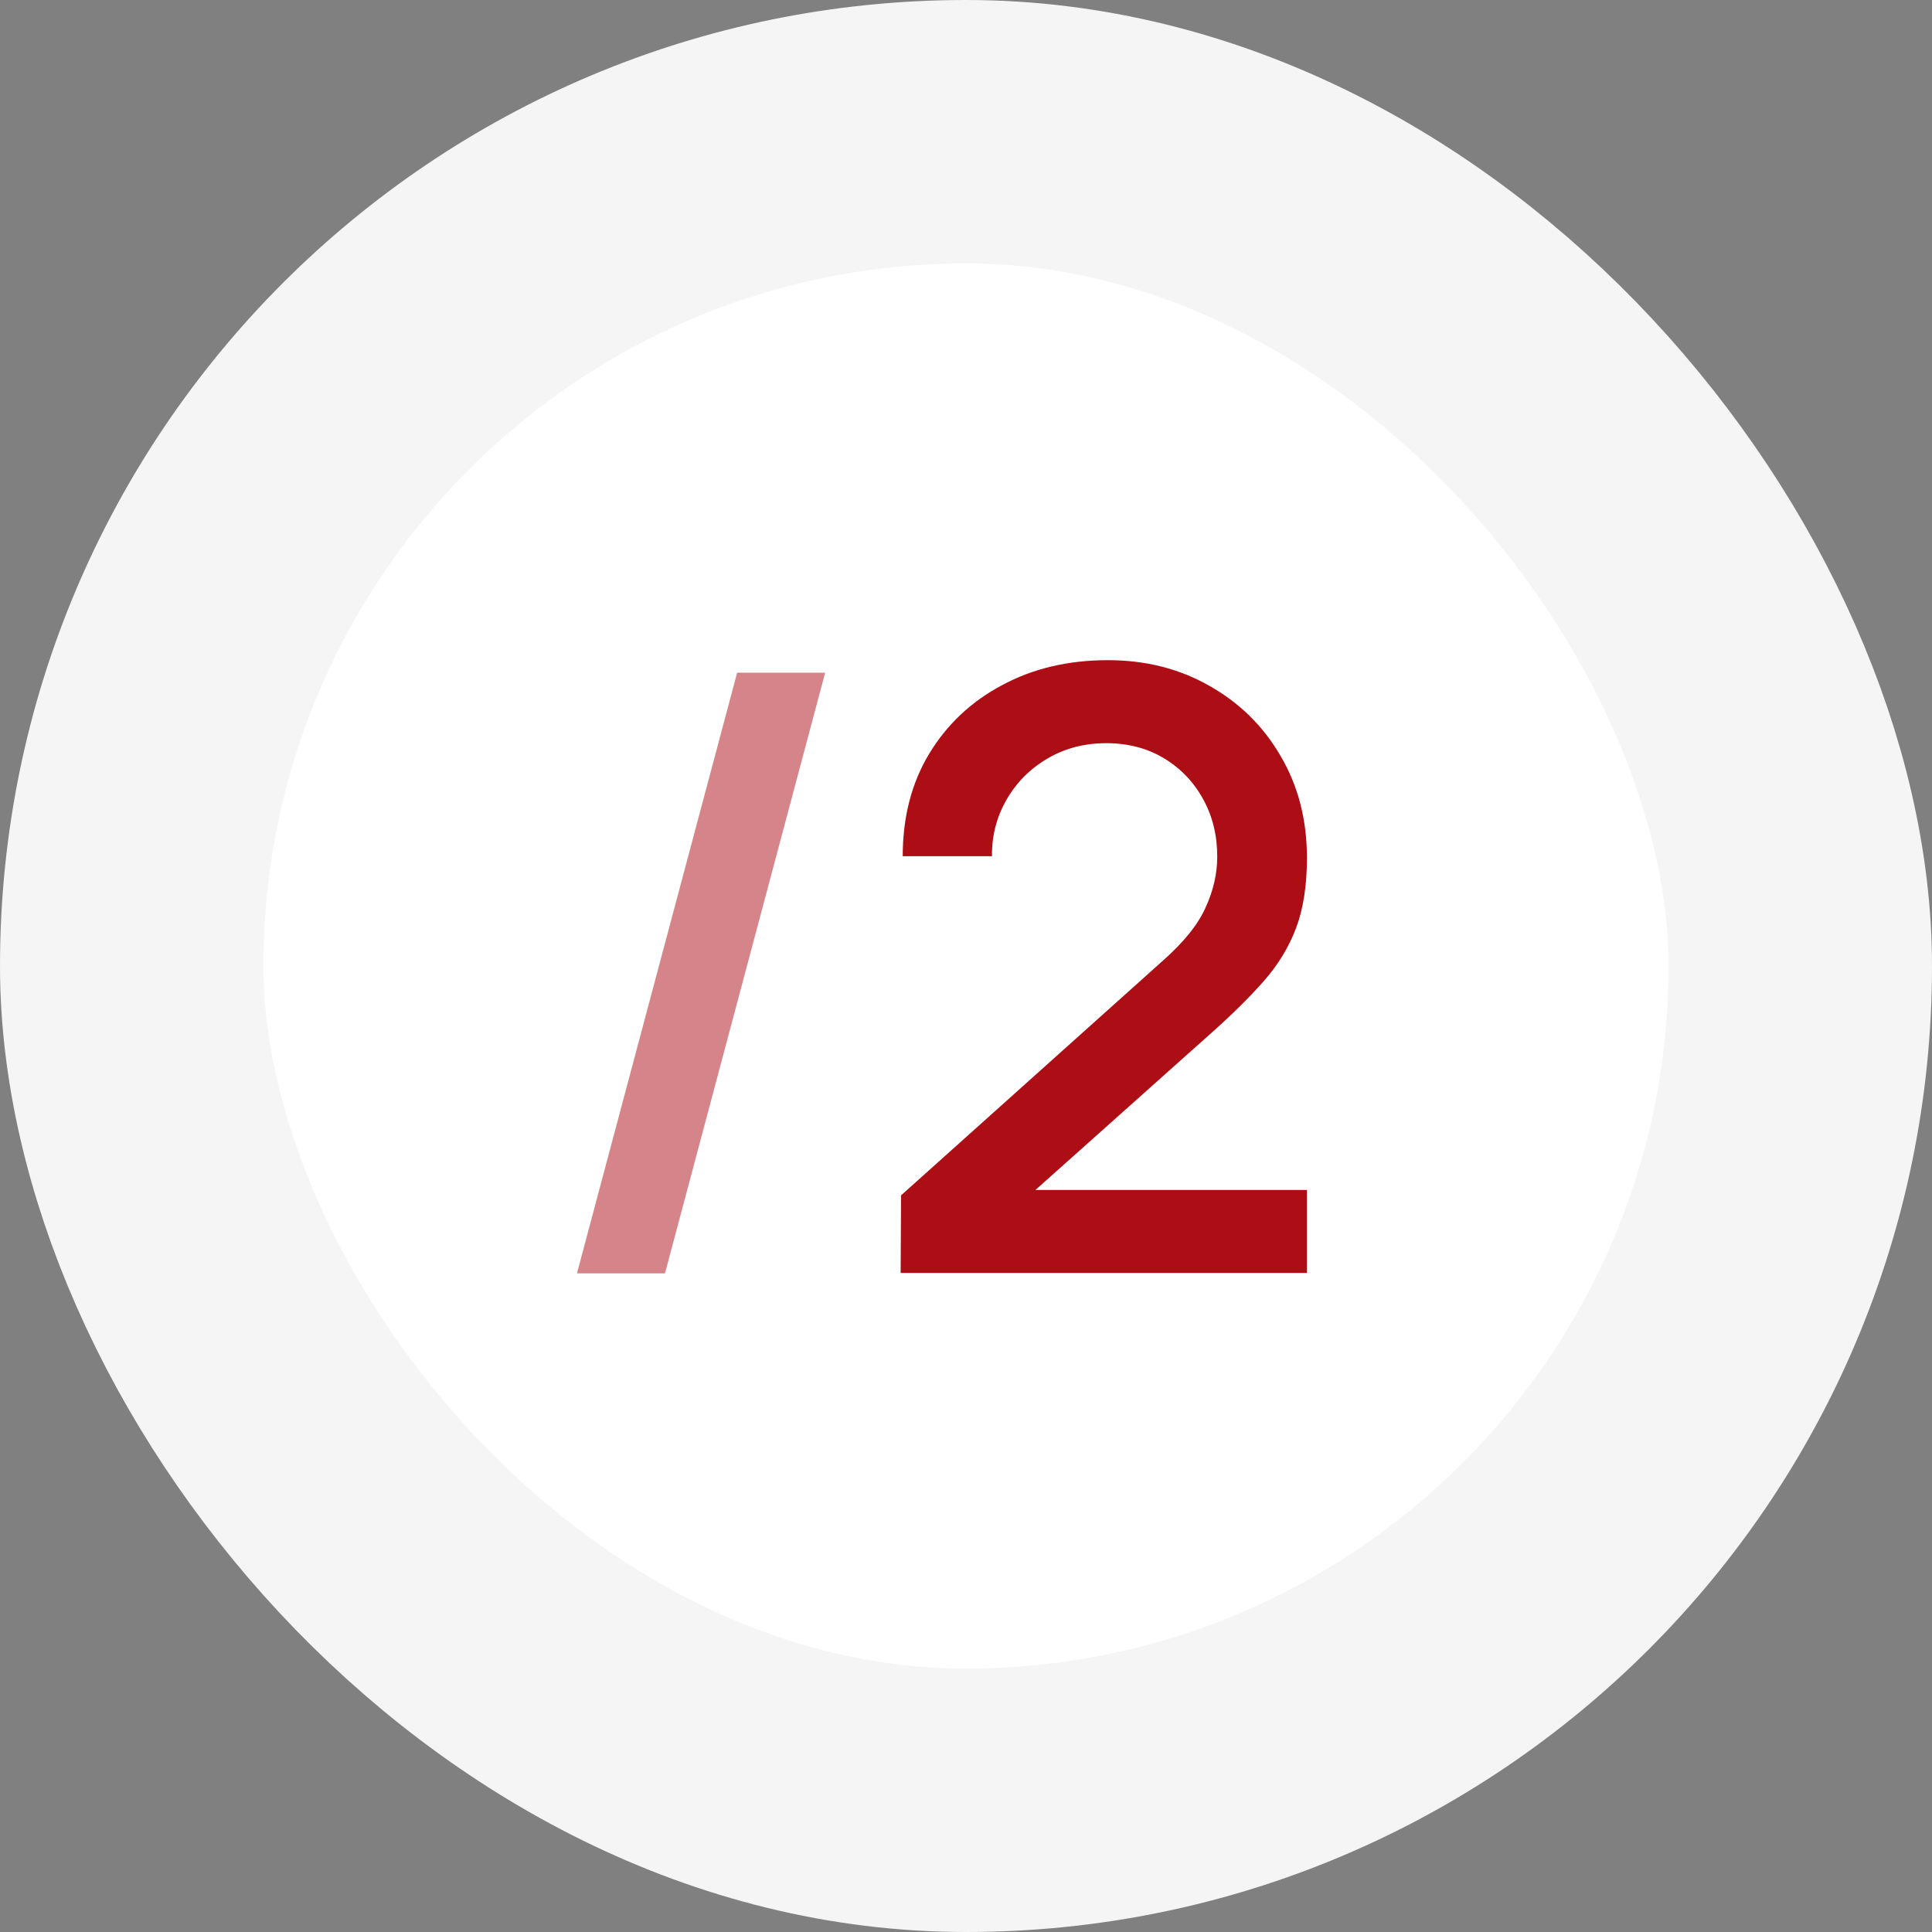
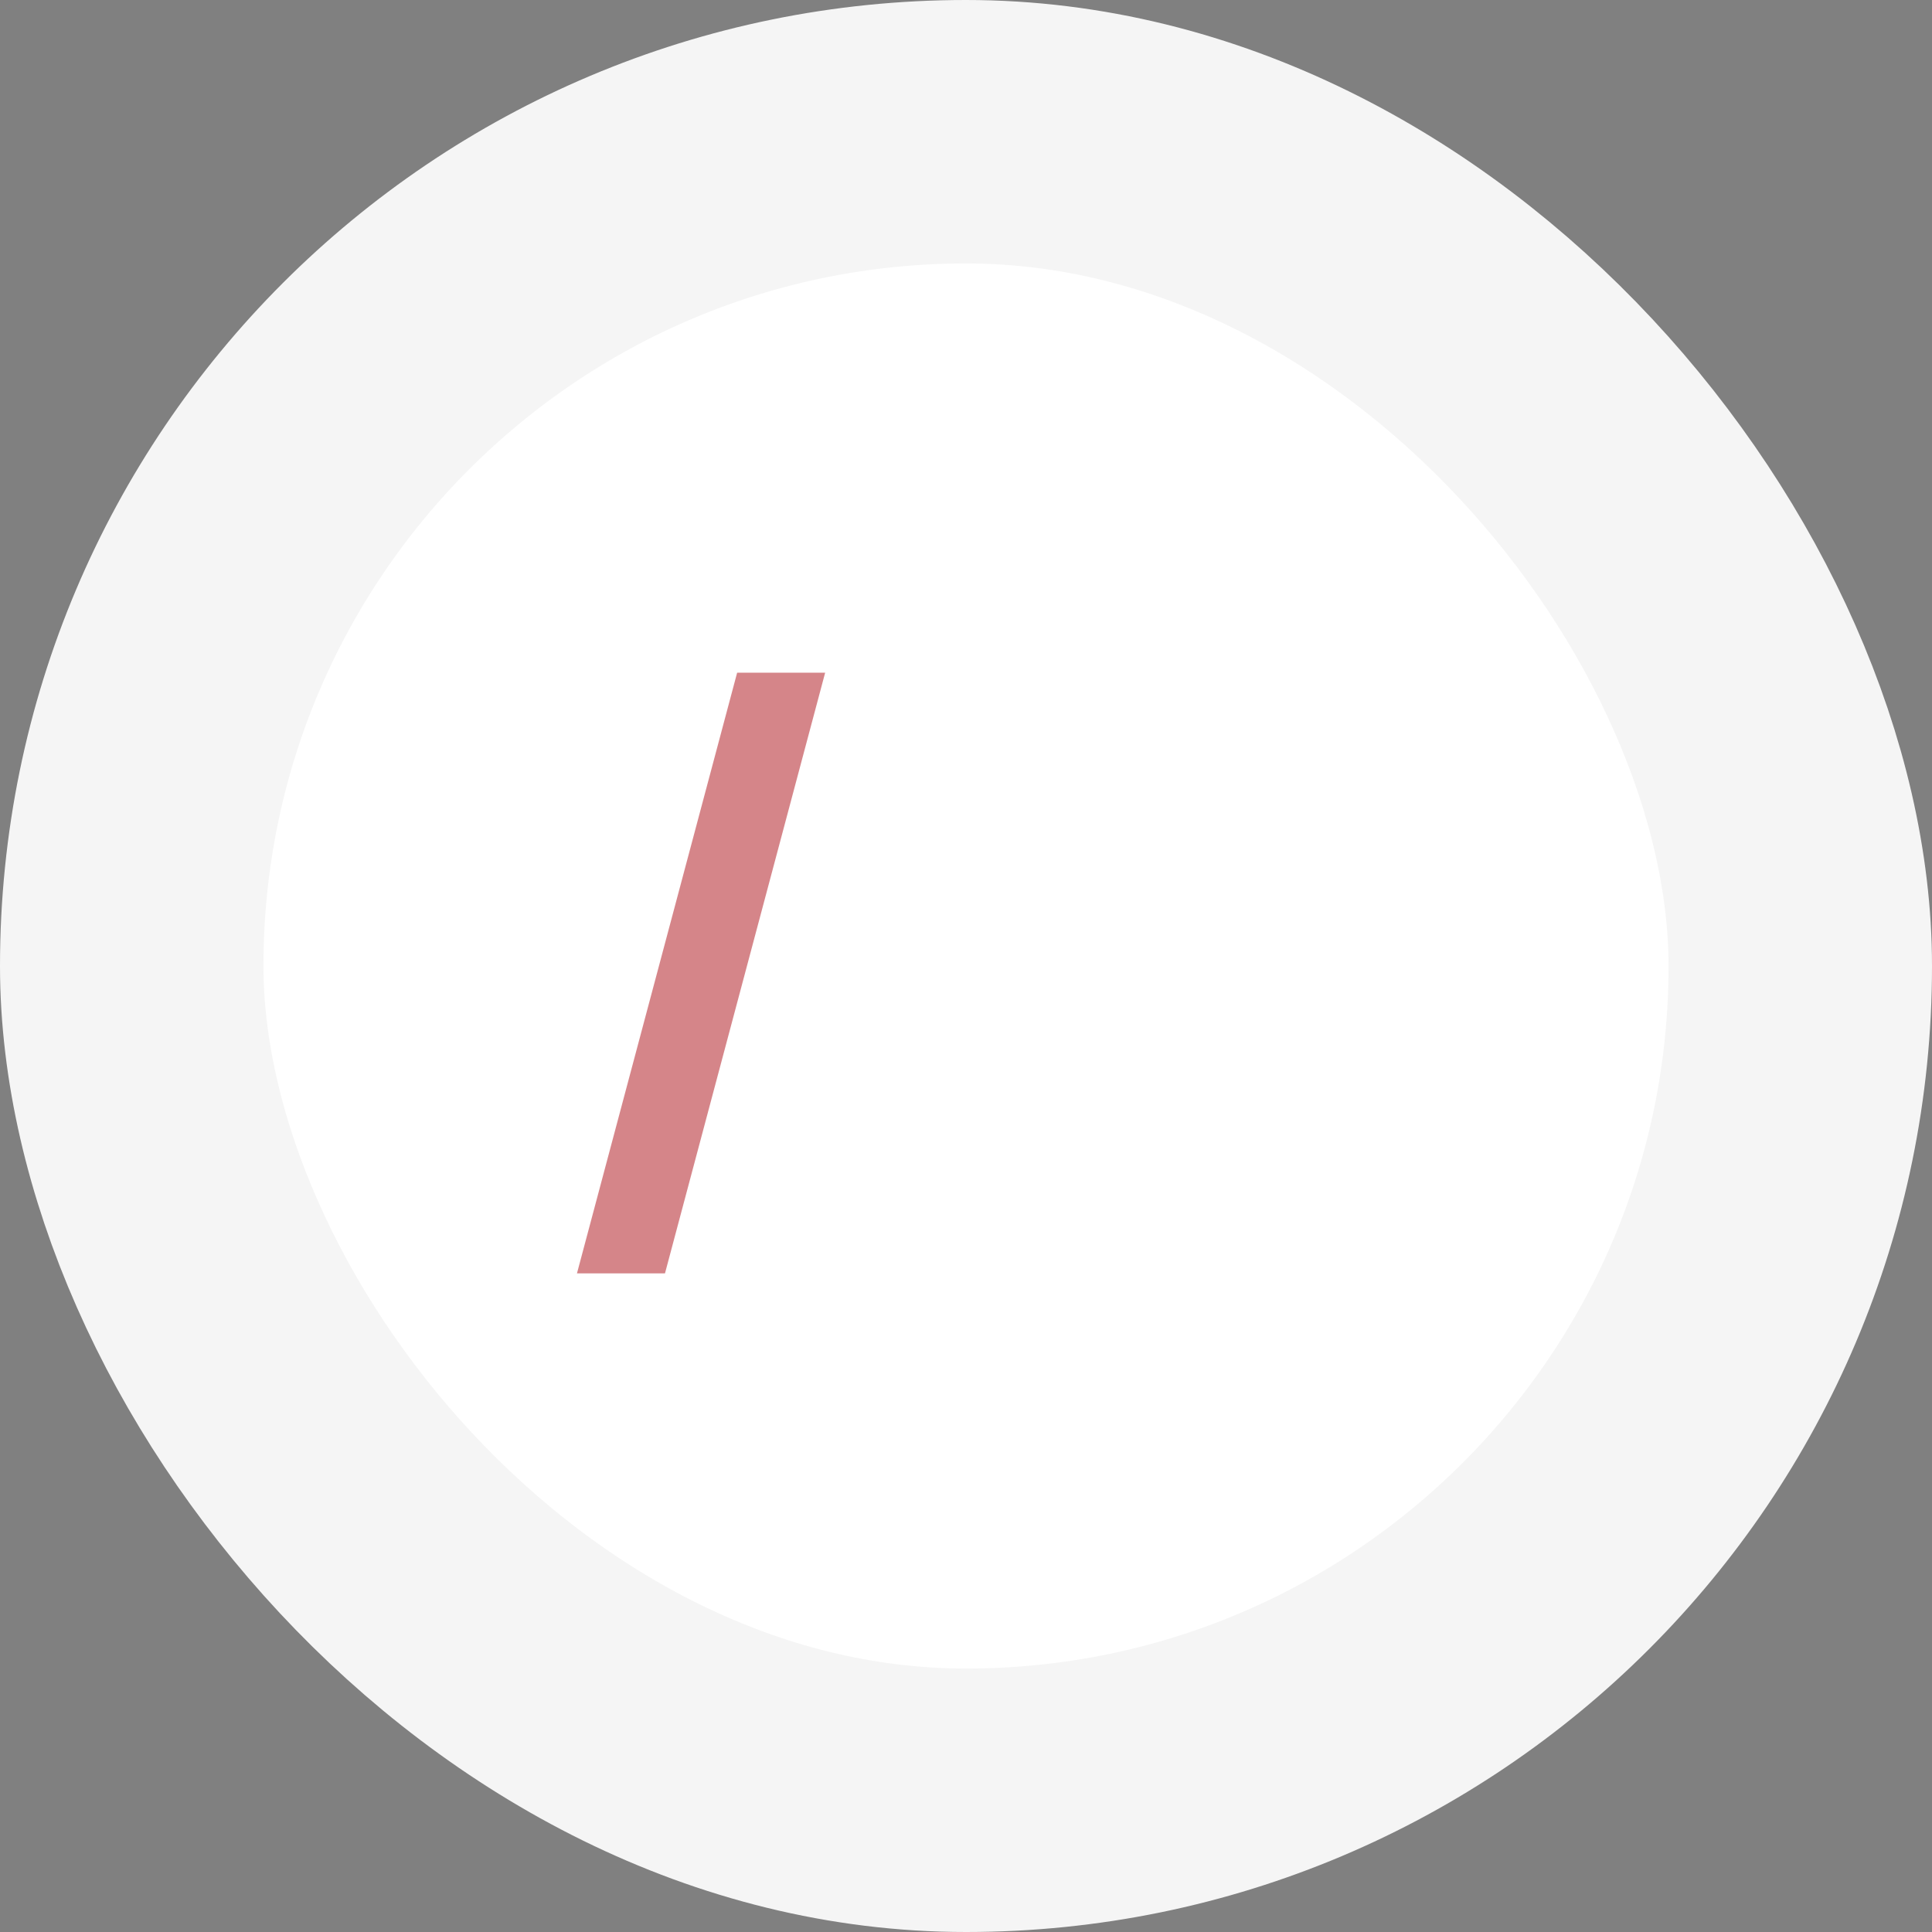
<svg xmlns="http://www.w3.org/2000/svg" width="88" height="88" viewBox="0 0 88 88" fill="none">
  <rect x="0" y="0" width="88" height="88" fill="#808080" stroke="none" />
  <rect x="6" y="6" width="76" height="76" rx="38" fill="white" />
  <path d="M33.576 30.64H37.585L30.289 58H26.28L33.576 30.64Z" fill="#AD0D14" fill-opacity="0.5" />
-   <path d="M41.023 57.981L41.042 54.447L52.955 43.769C53.917 42.92 54.57 42.11 54.912 41.337C55.267 40.564 55.444 39.792 55.444 39.019C55.444 38.044 55.228 37.17 54.798 36.397C54.367 35.612 53.772 34.991 53.012 34.535C52.252 34.079 51.378 33.851 50.39 33.851C49.377 33.851 48.471 34.092 47.673 34.573C46.888 35.042 46.273 35.669 45.83 36.454C45.386 37.239 45.171 38.088 45.184 39H41.118C41.118 37.227 41.517 35.675 42.315 34.345C43.126 33.002 44.234 31.957 45.64 31.21C47.046 30.45 48.654 30.07 50.466 30.07C52.188 30.07 53.734 30.463 55.102 31.248C56.47 32.021 57.547 33.085 58.332 34.44C59.13 35.795 59.529 37.341 59.529 39.076C59.529 40.33 59.364 41.394 59.035 42.268C58.706 43.142 58.212 43.953 57.553 44.7C56.894 45.447 56.071 46.258 55.083 47.132L45.887 55.34L45.45 54.2H59.529V57.981H41.023Z" fill="#AD0D14" />
  <rect x="6" y="6" width="76" height="76" rx="38" stroke="#F5F5F5" stroke-width="12" />
</svg>